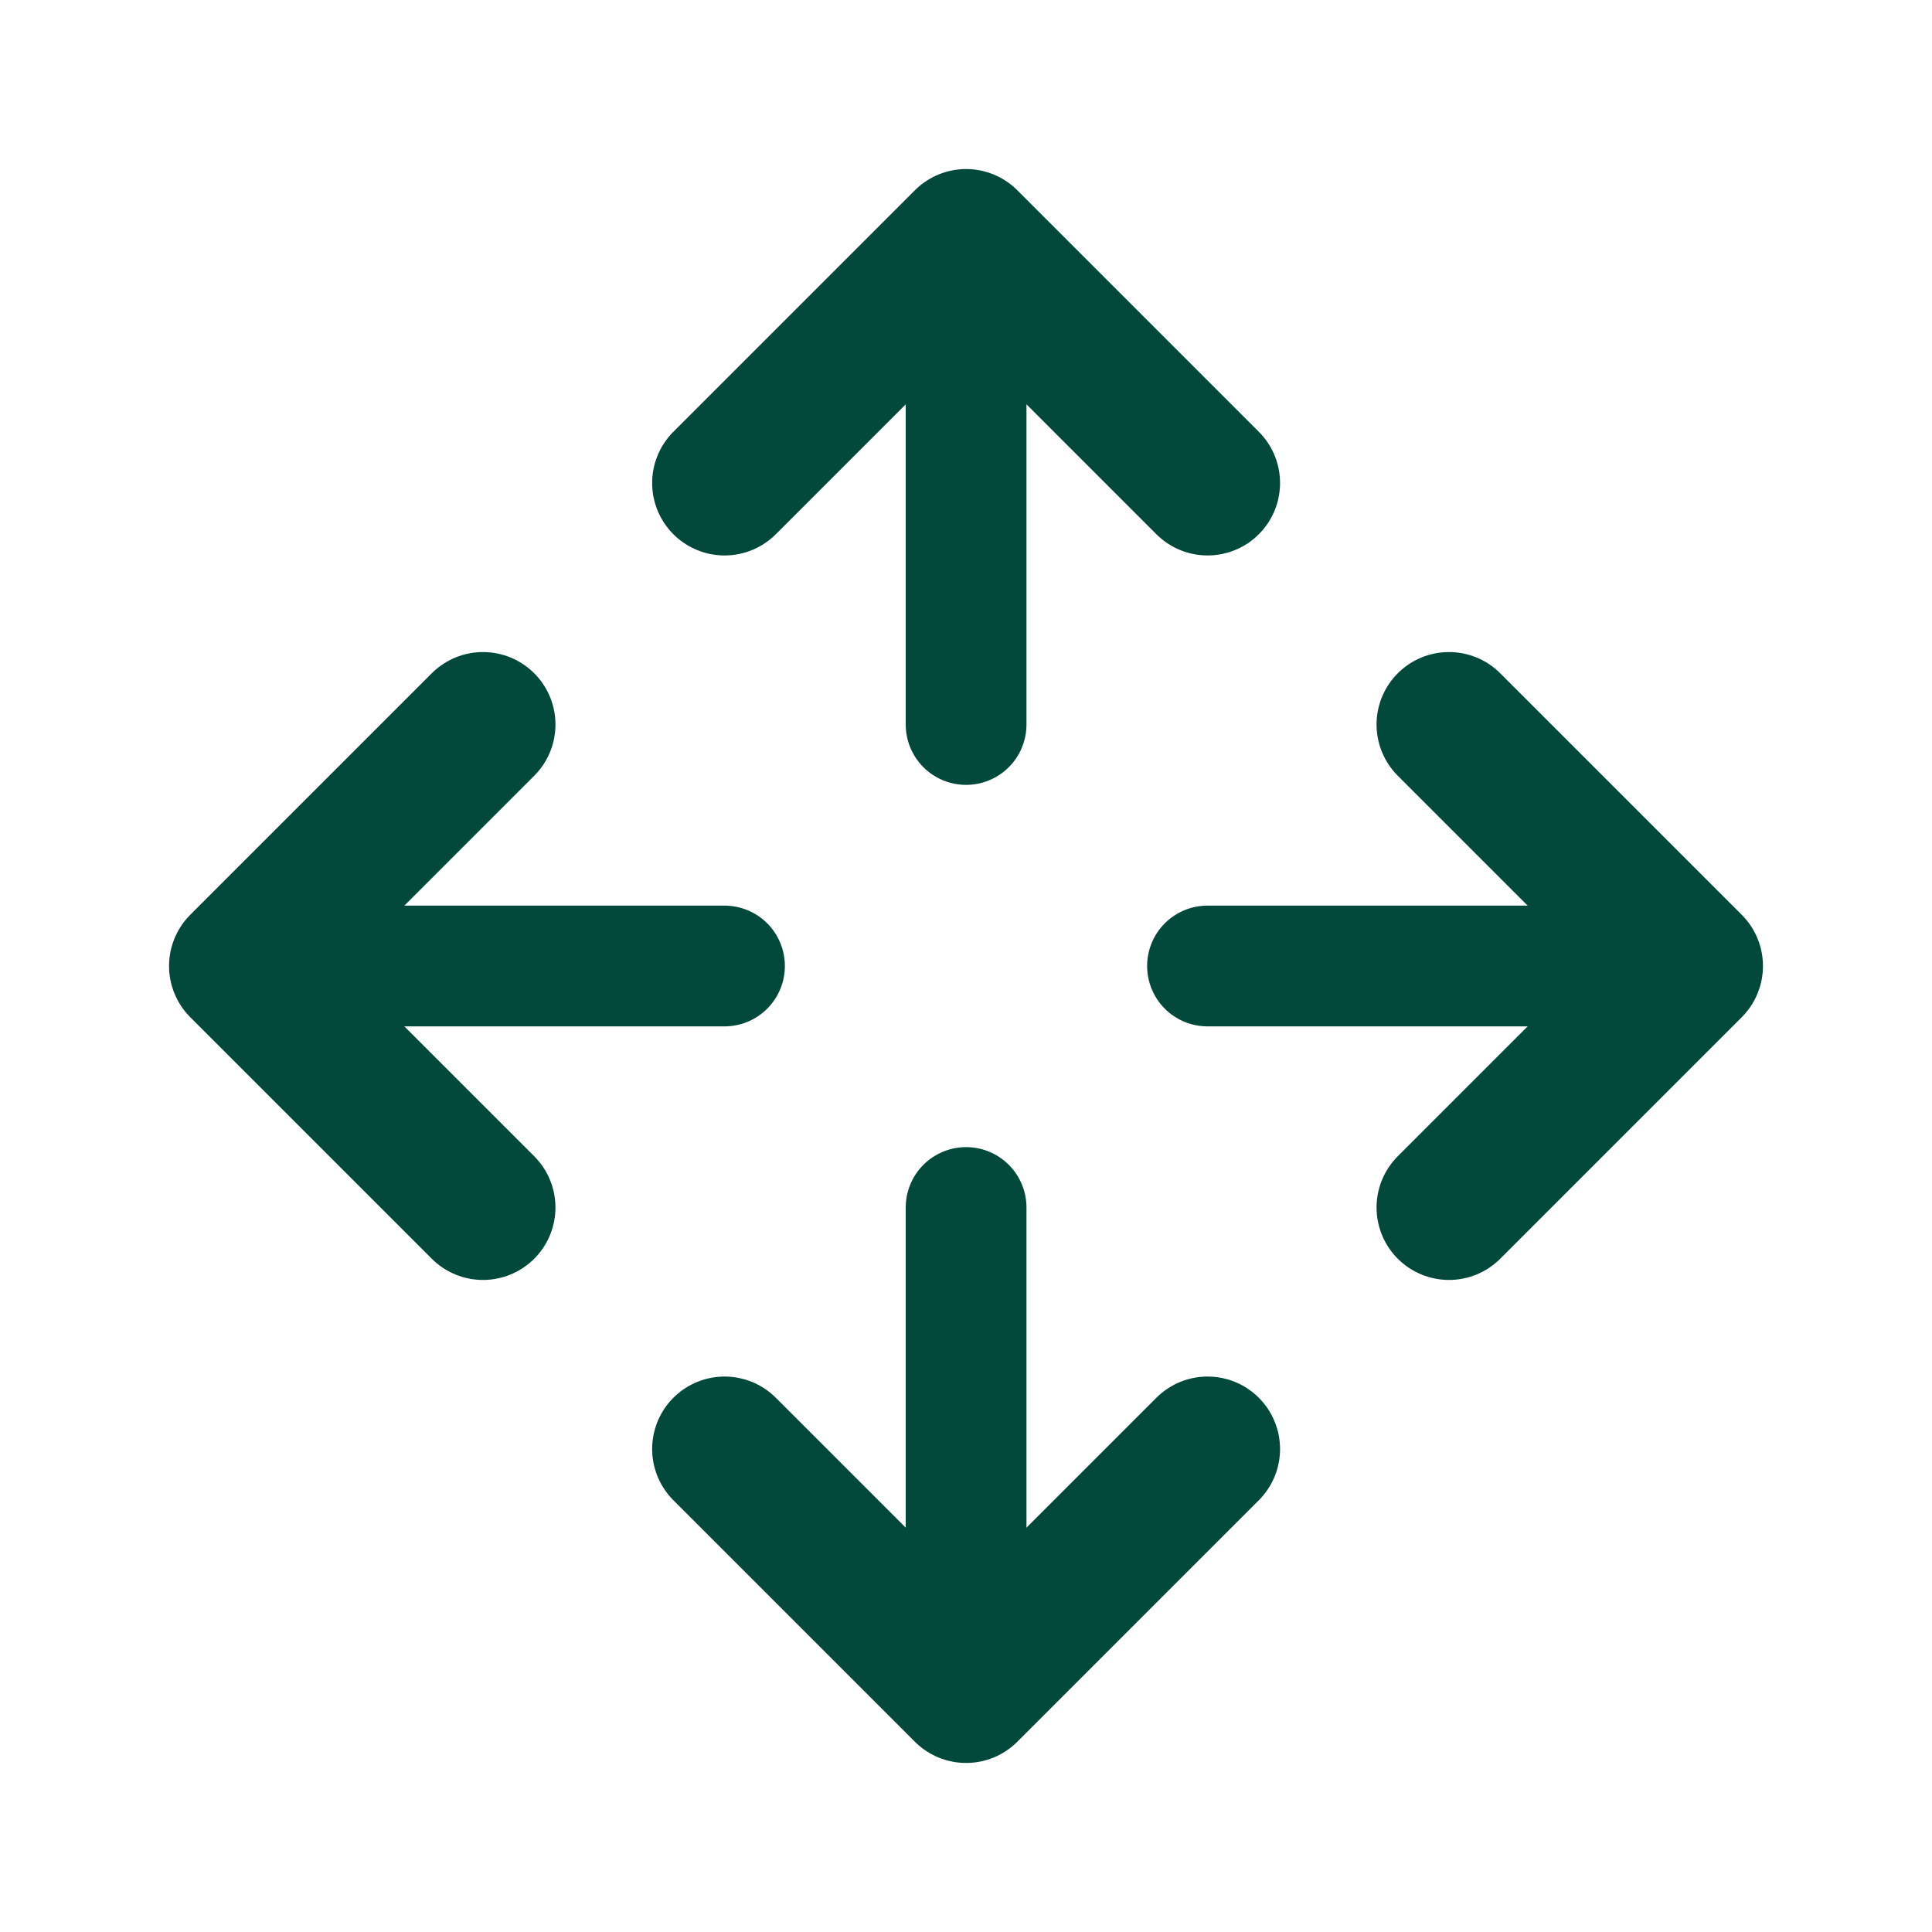
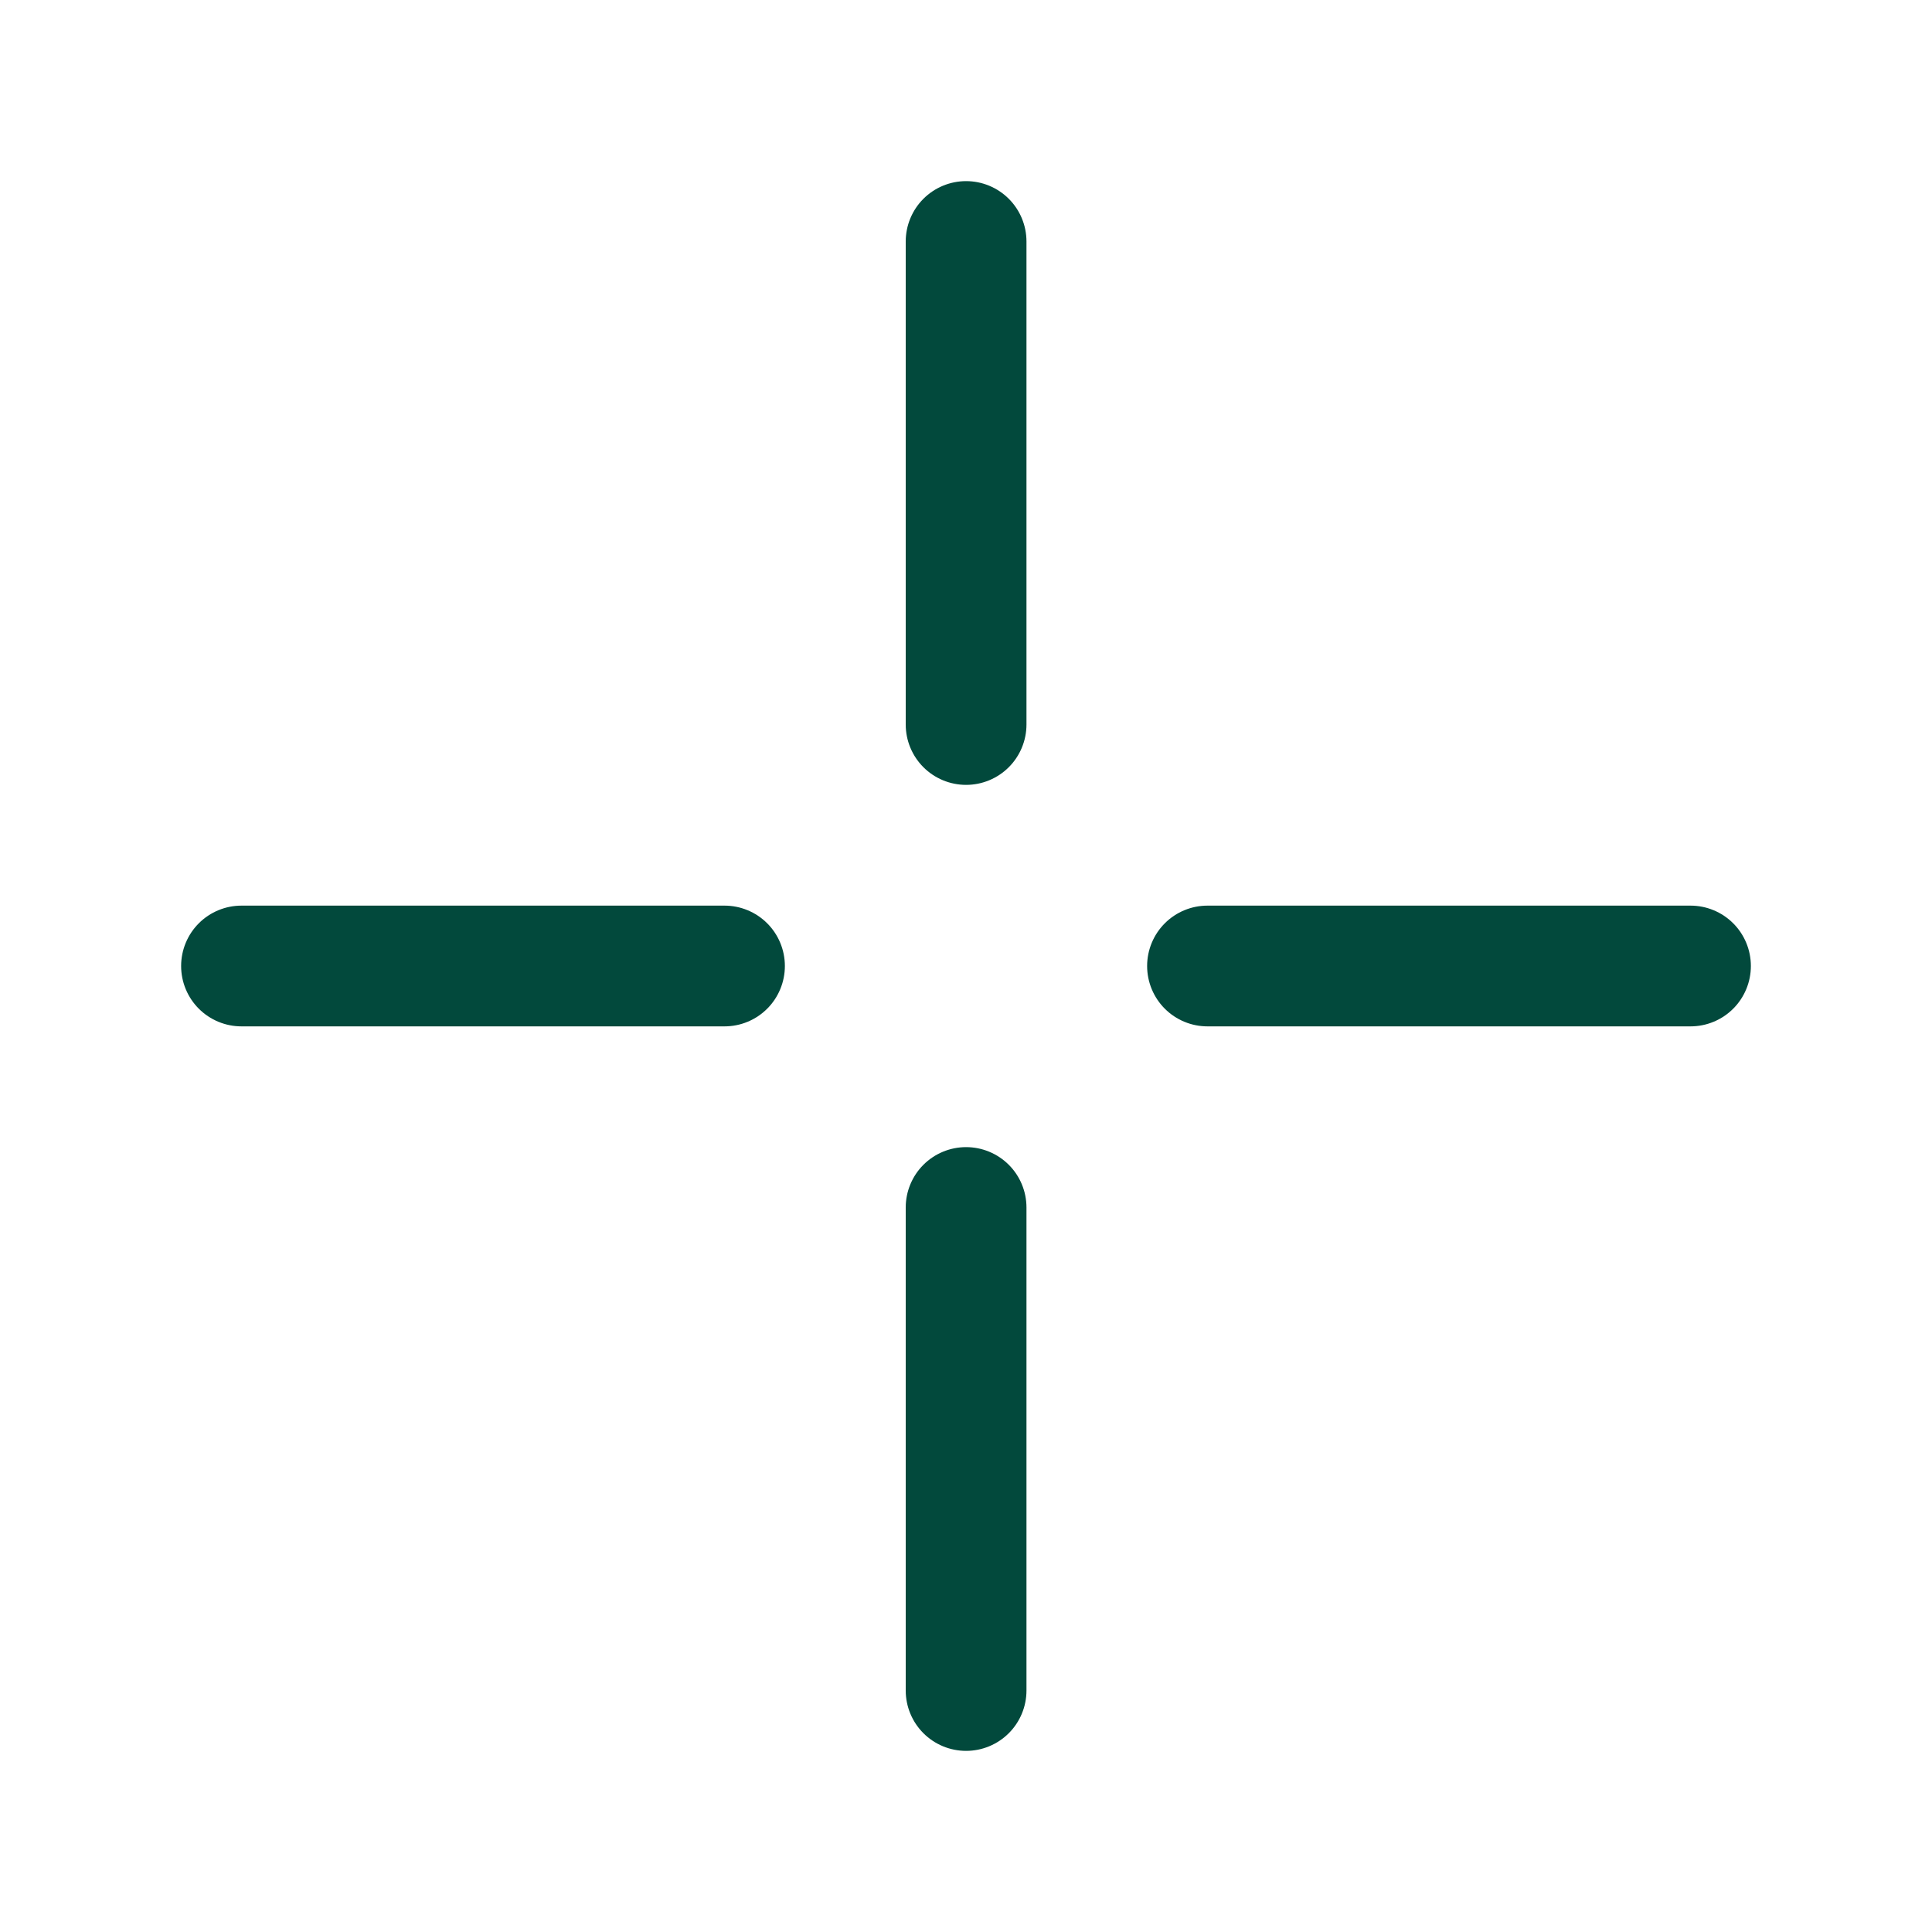
<svg xmlns="http://www.w3.org/2000/svg" width="20" height="20" viewBox="0 0 20 20" fill="none">
  <path d="M9.376 7.5C9.376 7.666 9.442 7.825 9.559 7.942C9.676 8.059 9.835 8.125 10.001 8.125C10.167 8.125 10.326 8.059 10.443 7.942C10.56 7.825 10.626 7.666 10.626 7.5H9.376ZM10.626 2.5C10.626 2.334 10.56 2.175 10.443 2.058C10.326 1.941 10.167 1.875 10.001 1.875C9.835 1.875 9.676 1.941 9.559 2.058C9.442 2.175 9.376 2.334 9.376 2.5H10.626ZM10.626 12.5C10.626 12.334 10.56 12.175 10.443 12.058C10.326 11.941 10.167 11.875 10.001 11.875C9.835 11.875 9.676 11.941 9.559 12.058C9.442 12.175 9.376 12.334 9.376 12.5H10.626ZM9.376 17.5C9.376 17.666 9.442 17.825 9.559 17.942C9.676 18.059 9.835 18.125 10.001 18.125C10.167 18.125 10.326 18.059 10.443 17.942C10.56 17.825 10.626 17.666 10.626 17.5H9.376ZM12.5 9.375C12.334 9.375 12.175 9.441 12.058 9.558C11.941 9.675 11.875 9.834 11.875 10C11.875 10.166 11.941 10.325 12.058 10.442C12.175 10.559 12.334 10.625 12.5 10.625V9.375ZM17.5 10.625C17.666 10.625 17.825 10.559 17.942 10.442C18.059 10.325 18.125 10.166 18.125 10C18.125 9.834 18.059 9.675 17.942 9.558C17.825 9.441 17.666 9.375 17.5 9.375V10.625ZM7.5 10.625C7.666 10.625 7.825 10.559 7.942 10.442C8.059 10.325 8.125 10.166 8.125 10C8.125 9.834 8.059 9.675 7.942 9.558C7.825 9.441 7.666 9.375 7.5 9.375V10.625ZM2.5 9.375C2.334 9.375 2.175 9.441 2.058 9.558C1.941 9.675 1.875 9.834 1.875 10C1.875 10.166 1.941 10.325 2.058 10.442C2.175 10.559 2.334 10.625 2.5 10.625V9.375ZM10.626 7.5V2.5H9.376V7.5H10.626ZM9.376 12.5V17.5H10.626V12.5H9.376ZM12.5 10.625H17.5V9.375H12.5V10.625ZM7.5 9.375H2.5V10.625H7.5V9.375Z" fill="#02493C" />
-   <path d="M12.501 5L10.001 2.5L7.501 5M12.501 15L10.001 17.5L7.501 15M15 12.5L17.5 10L15 7.5M5 12.5L2.5 10L5 7.5" stroke="#02493C" stroke-width="1.5" stroke-linecap="round" stroke-linejoin="round" />
</svg>